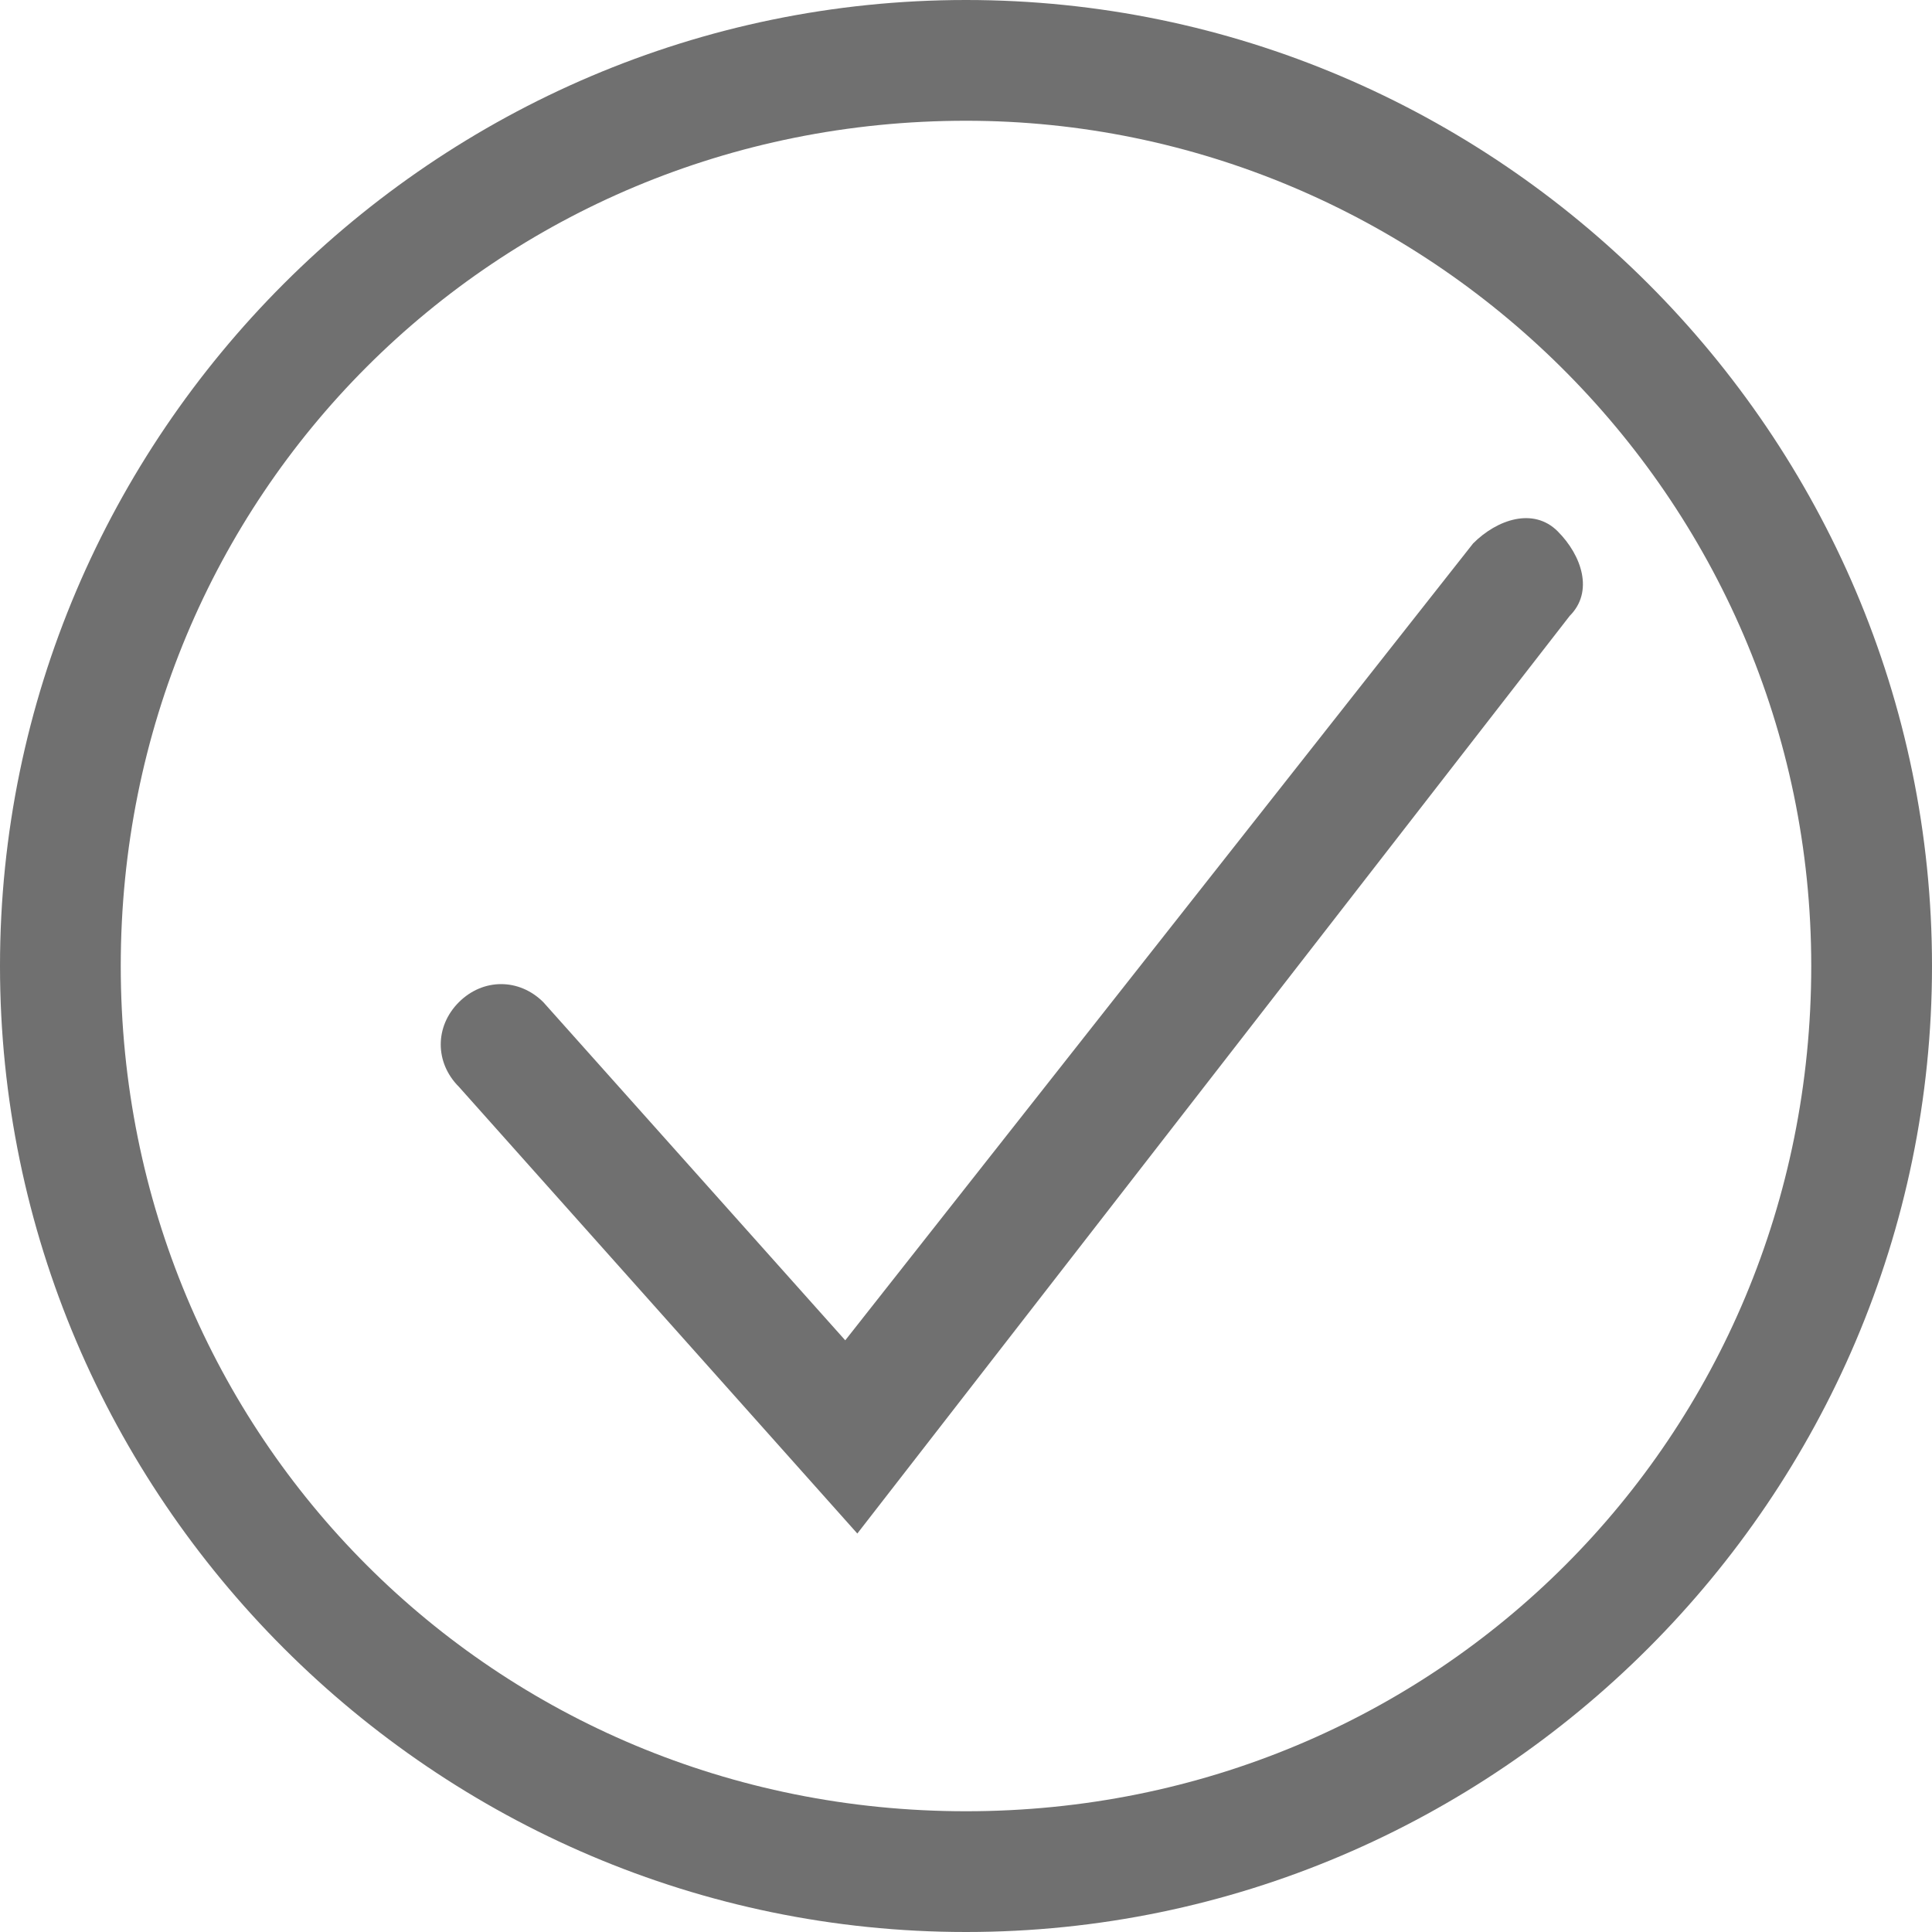
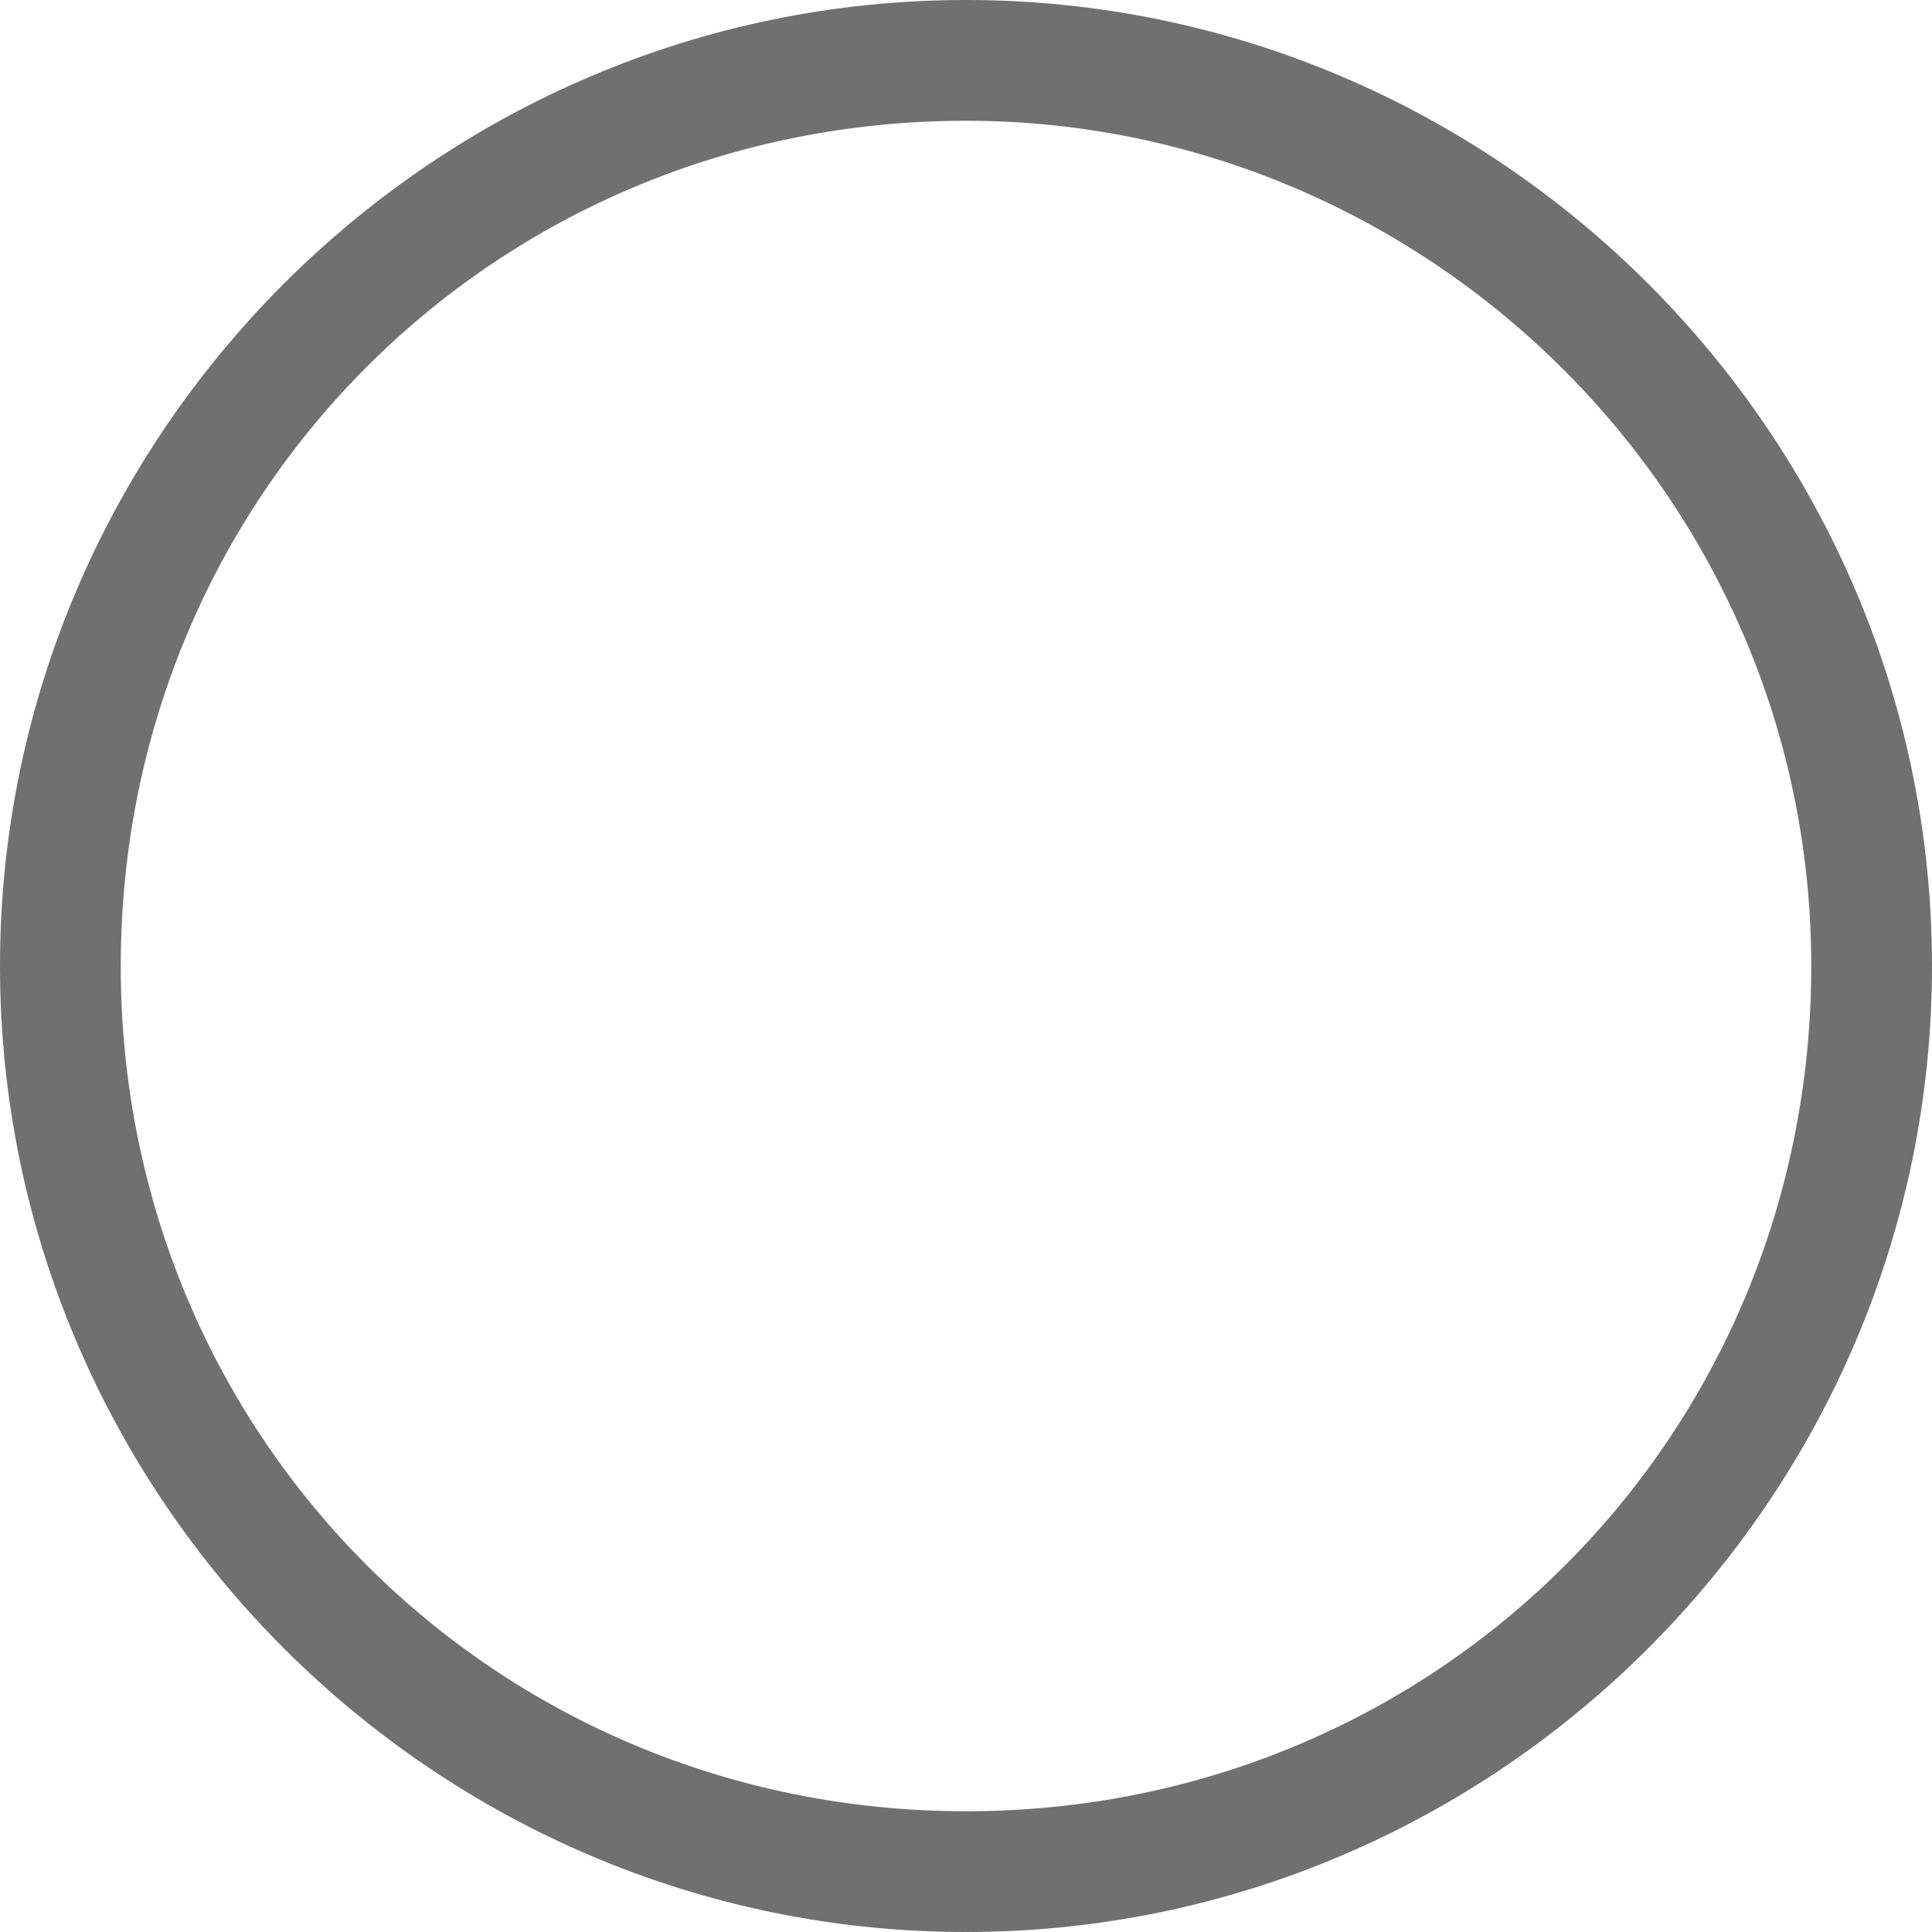
<svg xmlns="http://www.w3.org/2000/svg" version="1.1" id="Calque_1" x="0px" y="0px" viewBox="0 0 16 16" style="enable-background:new 0 0 16 16;" xml:space="preserve">
  <style type="text/css">
	.st0{fill:none;}
	.st1{fill:#707070;}
</style>
  <g id="Groupe_603" transform="translate(-403 -1718)">
    <g id="Ellipse_123" transform="translate(403 1718)">
      <g>
        <circle class="st0" cx="8" cy="8" r="8" />
      </g>
      <g>
        <path class="st1" d="M8,16c-4.4,0-8-3.6-8-8c0-4.4,3.6-8,8-8c4.4,0,8,3.6,8,8C16,12.4,12.4,16,8,16z M8,1C4.1,1,1,4.1,1,8     s3.1,7,7,7s7-3.1,7-7S11.8,1,8,1z" />
      </g>
    </g>
    <g id="Tracé_102">
-       <path class="st1" d="M410.1,1730.7l-3.3-3.7c-0.2-0.2-0.2-0.5,0-0.7c0.2-0.2,0.5-0.2,0.7,0l2.5,2.8l5.2-6.6    c0.2-0.2,0.5-0.3,0.7-0.1c0.2,0.2,0.3,0.5,0.1,0.7L410.1,1730.7z" />
-     </g>
+       </g>
  </g>
</svg>